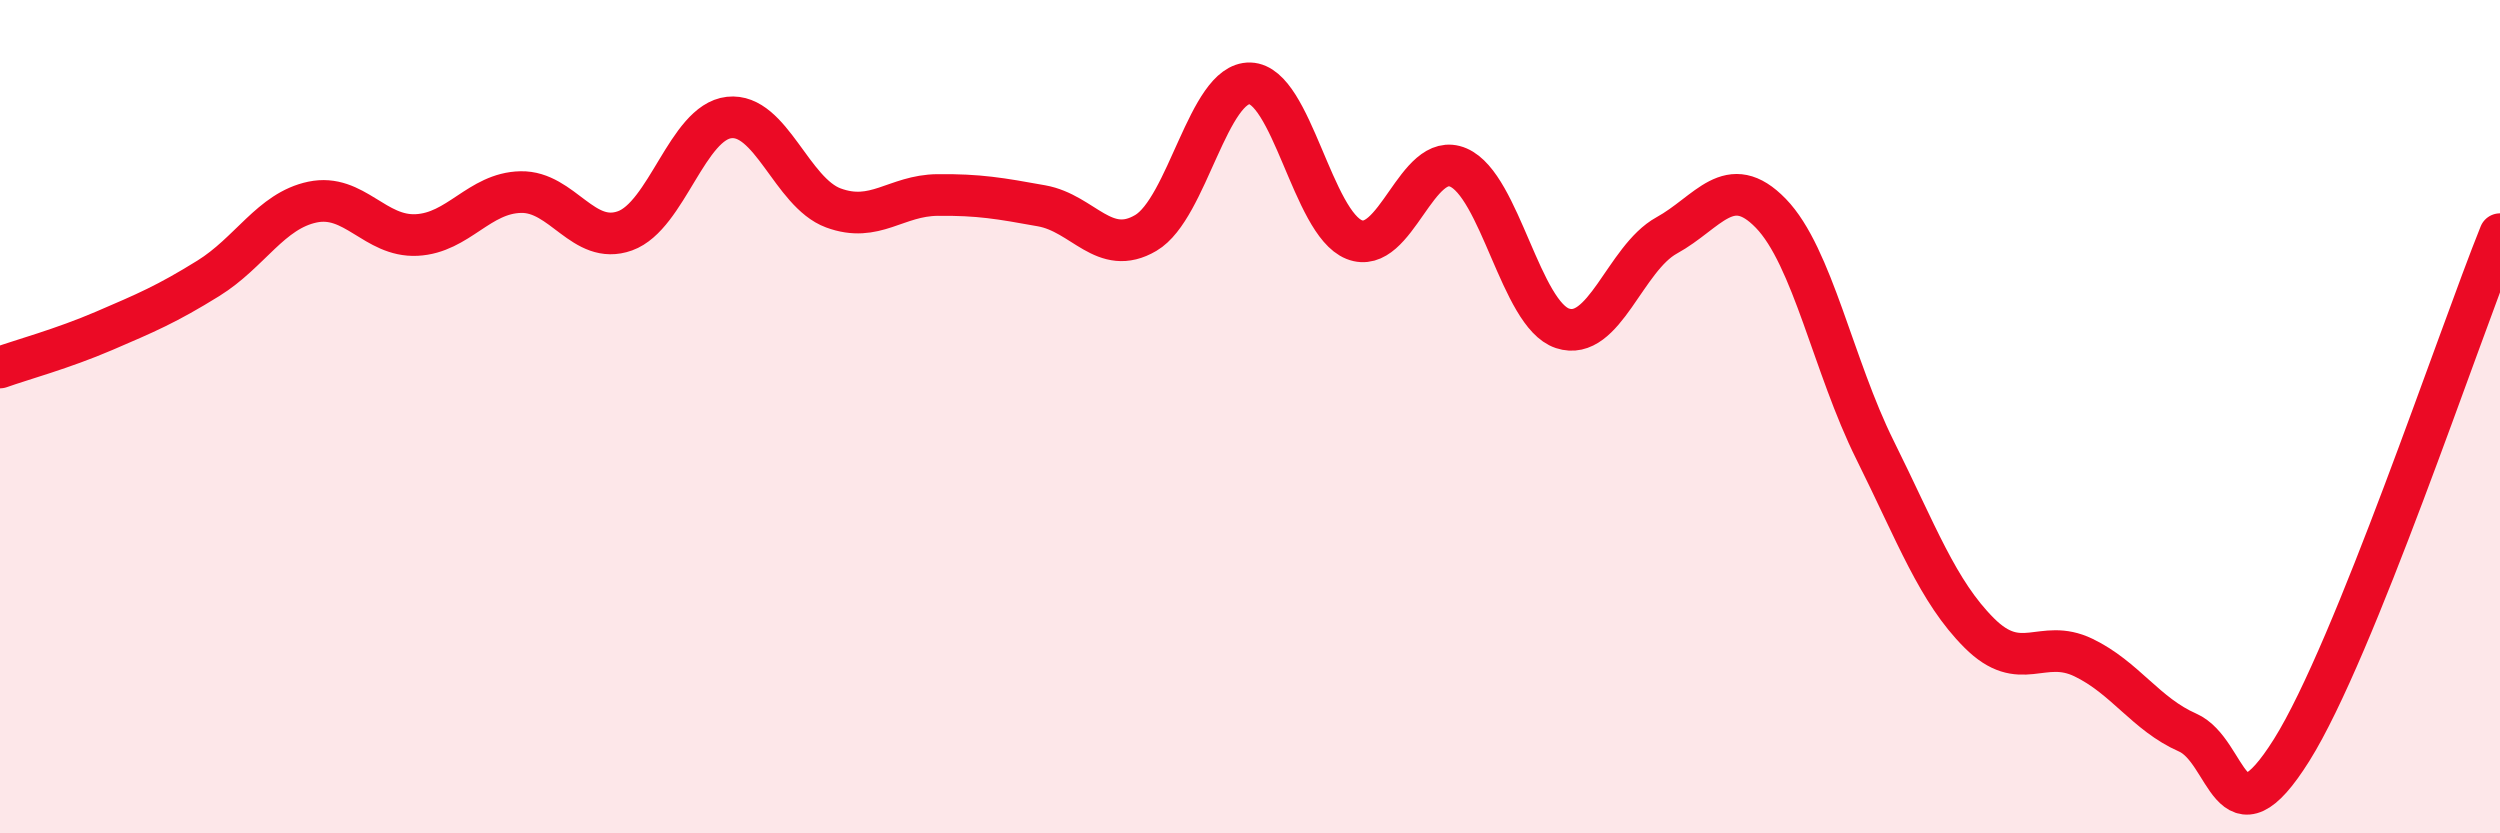
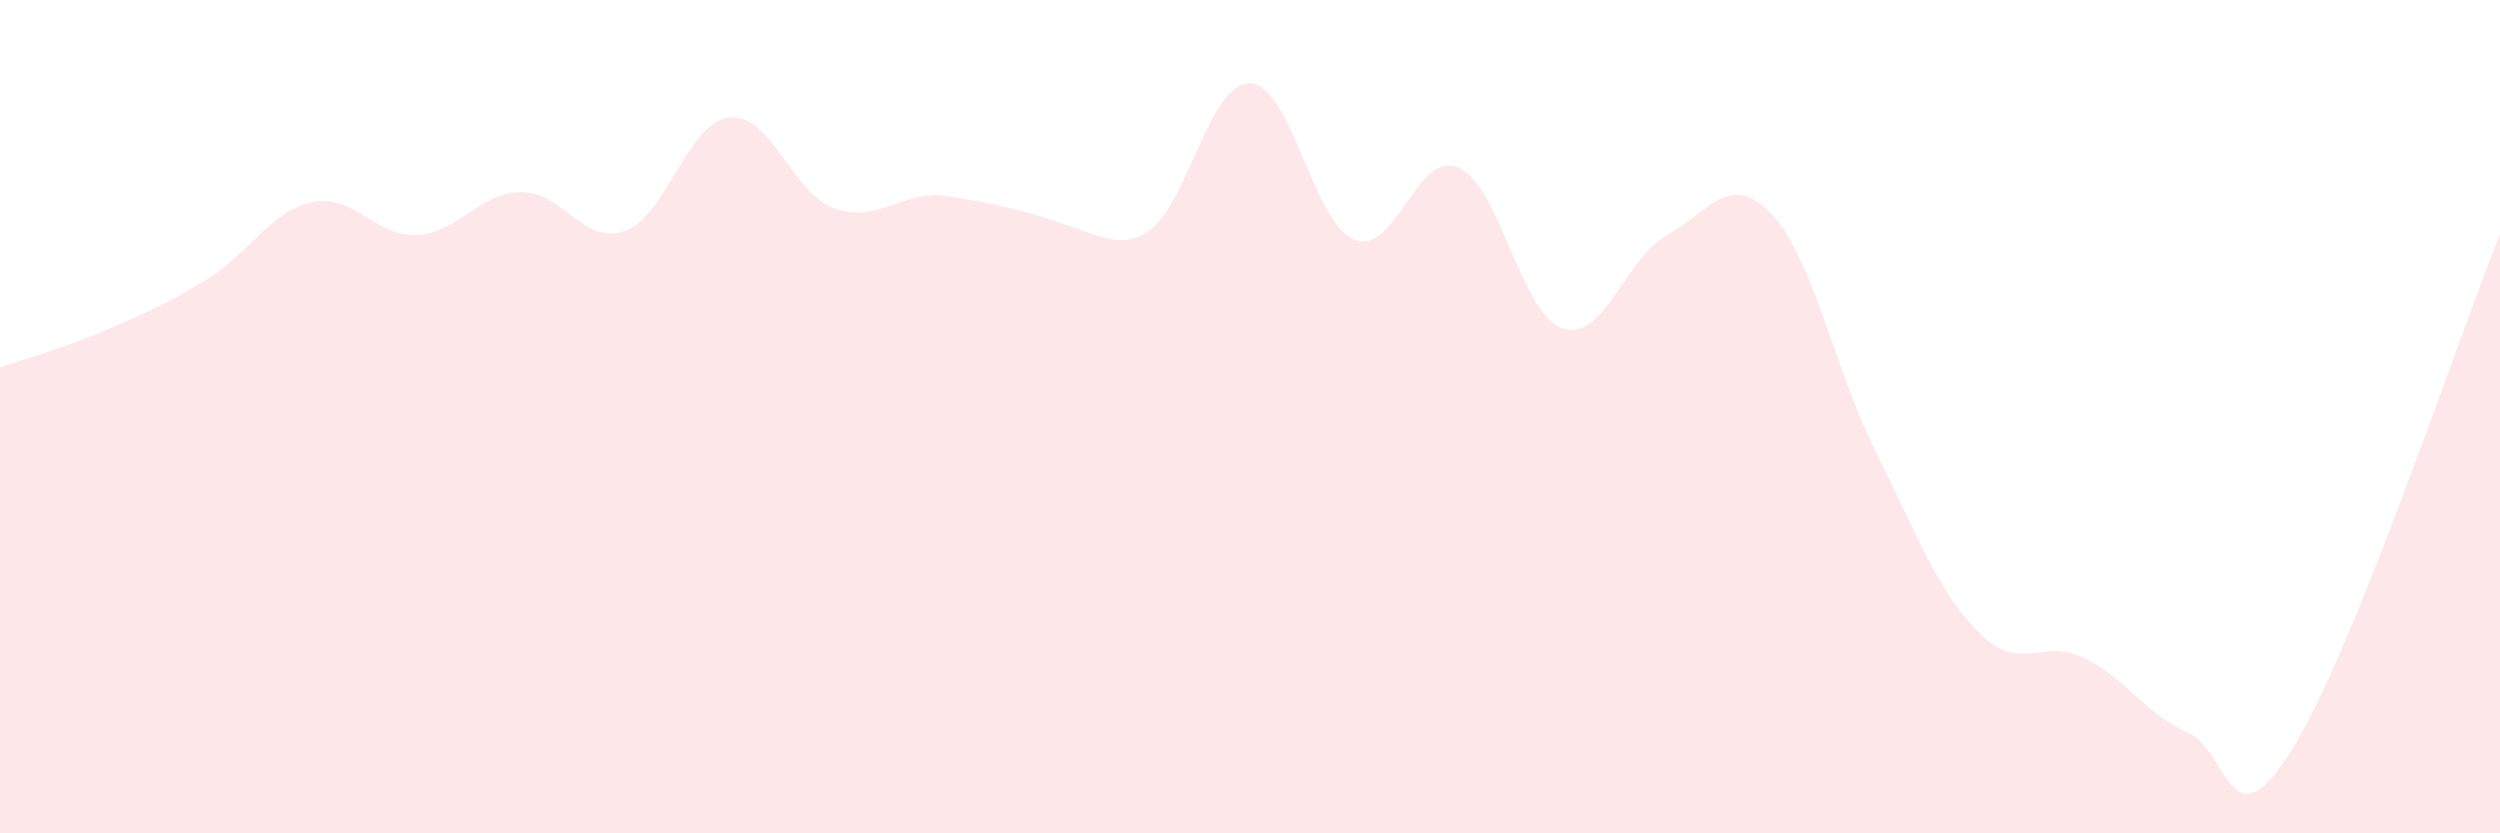
<svg xmlns="http://www.w3.org/2000/svg" width="60" height="20" viewBox="0 0 60 20">
-   <path d="M 0,8.82 C 0.5,8.64 1.5,8.37 2.5,7.94 C 3.5,7.51 4,7.3 5,6.68 C 6,6.06 6.5,5.06 7.5,4.85 C 8.5,4.64 9,5.69 10,5.64 C 11,5.59 11.5,4.63 12.5,4.61 C 13.5,4.59 14,5.9 15,5.54 C 16,5.18 16.5,2.93 17.5,2.82 C 18.5,2.71 19,4.62 20,4.99 C 21,5.36 21.5,4.69 22.5,4.68 C 23.5,4.67 24,4.76 25,4.94 C 26,5.12 26.5,6.18 27.5,5.59 C 28.5,5 29,1.97 30,2 C 31,2.03 31.5,5.35 32.5,5.75 C 33.5,6.15 34,3.59 35,4.02 C 36,4.45 36.5,7.55 37.5,7.88 C 38.5,8.21 39,6.2 40,5.65 C 41,5.1 41.5,4.09 42.5,5.12 C 43.5,6.15 44,8.79 45,10.8 C 46,12.81 46.5,14.19 47.5,15.19 C 48.5,16.19 49,15.3 50,15.78 C 51,16.26 51.5,17.14 52.5,17.58 C 53.5,18.02 53.5,20.39 55,18 C 56.5,15.61 59,8.1 60,5.62L60 20L0 20Z" fill="#EB0A25" opacity="0.1" stroke-linecap="round" stroke-linejoin="round" />
-   <path d="M 0,8.82 C 0.5,8.64 1.5,8.37 2.5,7.94 C 3.5,7.51 4,7.3 5,6.68 C 6,6.06 6.5,5.06 7.5,4.85 C 8.5,4.64 9,5.69 10,5.64 C 11,5.59 11.5,4.63 12.5,4.61 C 13.5,4.59 14,5.9 15,5.54 C 16,5.18 16.5,2.93 17.5,2.82 C 18.5,2.71 19,4.62 20,4.99 C 21,5.36 21.5,4.69 22.5,4.68 C 23.5,4.67 24,4.76 25,4.94 C 26,5.12 26.5,6.18 27.5,5.59 C 28.5,5 29,1.97 30,2 C 31,2.03 31.5,5.35 32.5,5.75 C 33.5,6.15 34,3.59 35,4.02 C 36,4.45 36.5,7.55 37.5,7.88 C 38.5,8.21 39,6.2 40,5.65 C 41,5.1 41.5,4.09 42.5,5.12 C 43.5,6.15 44,8.79 45,10.8 C 46,12.81 46.5,14.19 47.5,15.19 C 48.5,16.19 49,15.3 50,15.78 C 51,16.26 51.5,17.14 52.5,17.58 C 53.5,18.02 53.5,20.39 55,18 C 56.5,15.61 59,8.1 60,5.62" stroke="#EB0A25" stroke-width="1" fill="none" stroke-linecap="round" stroke-linejoin="round" />
+   <path d="M 0,8.82 C 0.5,8.64 1.5,8.37 2.5,7.94 C 3.5,7.51 4,7.3 5,6.68 C 6,6.06 6.5,5.06 7.5,4.85 C 8.5,4.64 9,5.69 10,5.64 C 11,5.59 11.5,4.63 12.5,4.61 C 13.5,4.59 14,5.9 15,5.54 C 16,5.18 16.5,2.93 17.5,2.82 C 18.5,2.71 19,4.62 20,4.99 C 21,5.36 21.5,4.69 22.5,4.68 C 26,5.12 26.5,6.18 27.5,5.59 C 28.5,5 29,1.97 30,2 C 31,2.03 31.5,5.35 32.5,5.75 C 33.5,6.15 34,3.59 35,4.02 C 36,4.45 36.5,7.55 37.5,7.88 C 38.5,8.21 39,6.2 40,5.65 C 41,5.1 41.5,4.09 42.5,5.12 C 43.5,6.15 44,8.79 45,10.8 C 46,12.81 46.5,14.19 47.5,15.19 C 48.5,16.19 49,15.3 50,15.78 C 51,16.26 51.5,17.14 52.5,17.58 C 53.5,18.02 53.5,20.39 55,18 C 56.5,15.61 59,8.1 60,5.62L60 20L0 20Z" fill="#EB0A25" opacity="0.1" stroke-linecap="round" stroke-linejoin="round" />
</svg>